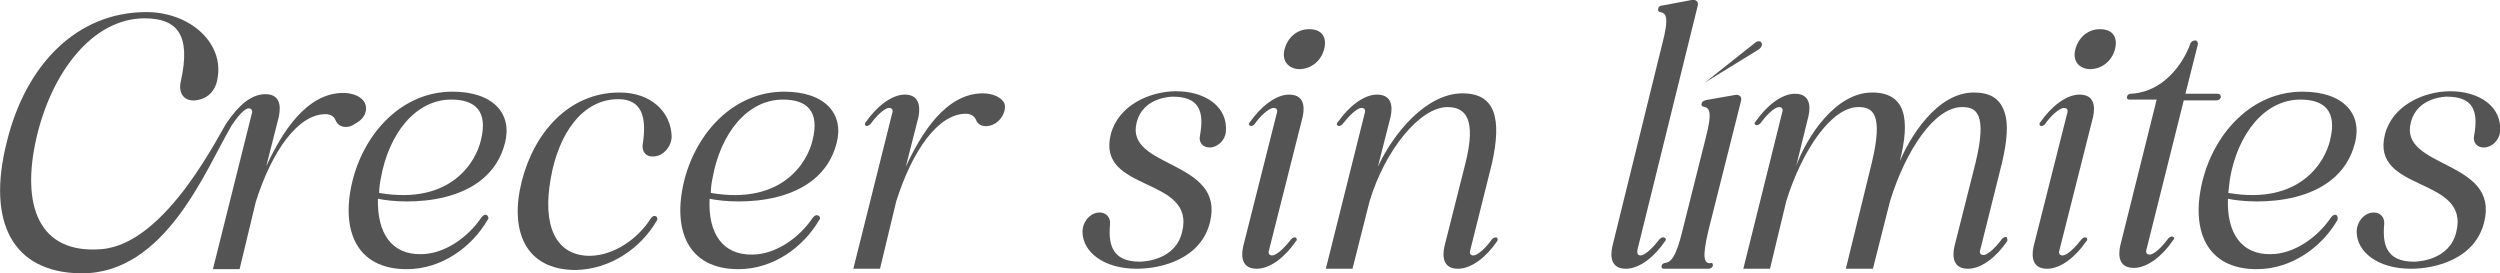
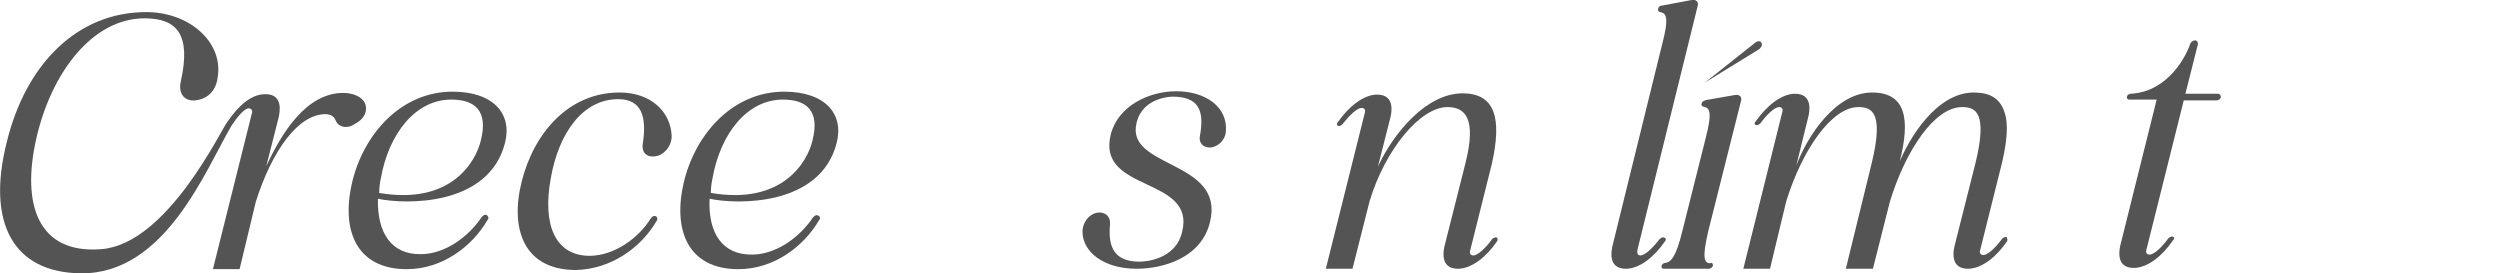
<svg xmlns="http://www.w3.org/2000/svg" version="1.1" id="Capa_1" x="0px" y="0px" viewBox="0 0 600 65.6" xml:space="preserve">
  <g>
    <path fill="#545454" d="M87.6,24.8c-0.7-1.6-2.9-2.5-5.2-2.5c-8.9,0-14.8,9.6-18.5,17.6l3-11.8c0.2-1.1,1.2-5.5-3.2-5.5   c-3.6,0-6.6,3-9.1,6.6c-1.4,1.6-14.4,29.4-30.3,30.6C9.2,61,5.1,49.2,8.7,33.3s13.5-28.9,26-28.9c7.8,0,11.2,3.9,8.7,15.1   c-0.7,3,0.9,4.8,3.4,4.6c3.6-0.4,5.2-2.9,5.5-5.9C53.4,10,45.4,2.9,35.1,2.9C18.7,2.9,6.2,15.2,1.6,34.2   C-3.2,53.3,3,65.4,19.4,65.6c20.3,0.2,29.9-24.8,36.2-35.5c1.2-1.8,3-4.1,4.1-4.1c0.5,0,1.1,0.4,0.7,1.4l-9.3,37.2h6.4l3.9-16.2   c3.9-12.3,10.2-21,16.7-21c1.2,0,2.1,0.5,2.5,1.6c0.7,1.6,2.9,2,4.6,0.7C87.6,28.5,88.3,26.4,87.6,24.8" />
    <path fill="#545454" d="M117,52.8c-3.7,6.4-10.9,11.8-19.4,11.8c-12.1,0-15.9-9.4-13-21.2c2.9-11.6,11.9-21.4,24-21.4   c9.8,0,14.4,5.3,12.6,12.3c-3.9,15.3-24,14.8-30.5,13.4C90.5,56,94,61.1,101,61c5.7,0,11.4-4.1,14.6-8.9c0.4-0.4,0.7-0.7,1.2-0.5   C117.2,51.9,117.4,52.4,117,52.8 M91,46.3c17.5,3,23.3-7.8,24.4-12.6c1.8-7.1-1.4-9.8-7.1-9.8c-8.6,0-15,8.2-16.9,18.9   C91.2,43.7,91,45.1,91,46.3" />
    <path fill="#545454" d="M156.2,52.4c0.4-0.5,0.7-0.7,1.2-0.5c0.4,0.2,0.5,0.7,0.2,1.1c-3.7,6.4-10.9,11.6-19.4,11.8   c-12.3,0-15.9-9.6-13-21.2c2.9-11.6,11.2-21.4,23.5-21.4c7.5,0,12.3,4.6,12.5,10.5c0,2.5-2,4.6-3.9,4.8c-2.5,0.4-3.4-1.4-3-3.2   c0.9-6.1-0.2-10.5-5.9-10.5c-8.6,0-14.3,8.2-16.2,18.9c-2.1,11.4,1.1,18.7,9.4,18.7C147.5,61.3,153.2,57.2,156.2,52.4" />
    <path fill="#545454" d="M196.6,52.8c-3.7,6.4-10.9,11.8-19.4,11.8c-12.1,0-15.9-9.4-13-21.2c2.9-11.6,11.9-21.4,24-21.4   c9.8,0,14.4,5.3,12.6,12.3c-3.9,15.3-24,14.8-30.5,13.4c-0.4,8.4,3.2,13.5,10.2,13.4c5.7,0,11.4-4.1,14.6-8.9   c0.4-0.4,0.7-0.7,1.2-0.5C196.8,51.9,197,52.4,196.6,52.8 M170.6,46.3c17.5,3,23.3-7.8,24.4-12.6c1.8-7.1-1.4-9.8-7.1-9.8   c-8.6,0-15,8.2-16.9,18.9C170.8,43.7,170.6,45.1,170.6,46.3" />
-     <path fill="#545454" d="M238.9,29.6c-1.8,1.1-3.9,0.9-4.6-0.7c-0.4-1.1-1.4-1.6-2.5-1.6c-6.6,0-12.8,8.7-16.7,21l-3.9,16.2h-6.4   l9.3-37.2c0.4-1.1-0.2-1.4-0.7-1.4c-1.2,0-3.2,2.1-4.5,3.9c-0.4,0.4-0.9,0.5-1.1,0.4c-0.2-0.2-0.4-0.5,0-0.9   c2.5-3.6,6.1-6.6,9.4-6.6c4.3,0,3.4,4.6,3.2,5.5l-3,11.8c3.7-8,9.6-17.6,18.5-17.6c2.3,0,4.5,0.9,5.2,2.5   C241.5,26.4,240.6,28.5,238.9,29.6" />
    <path fill="#545454" d="M290.4,53.3c-2.1,8.7-11.4,11.2-17.6,11.2c-8,0-13-4.1-13-8.9c0-2.3,1.8-4.6,4.1-4.6c1.6,0,2.7,1.2,2.5,2.9   c-0.4,4.6,0.4,8.9,7.1,8.9c1.2,0,8.6-0.4,10.2-7.1c3.4-13.5-20.7-9.4-17.1-23.5c1.8-6.9,9.3-10.3,15.7-10.3   c6.9,0,12.5,3.7,11.9,9.8c-0.2,2-2,3.7-3.9,3.7c-1.6,0-2.7-1.2-2.3-2.9c1.1-6.1-0.4-9.3-6.6-9.3c0,0-7.1,0-8.6,6.2   C269.9,40.5,294.1,38.3,290.4,53.3" />
-     <path fill="#545454" d="M311,57.9c-2.5,3.7-6.1,6.6-9.4,6.6c-4.5,0-3.4-4.6-3.2-5.5l8-31.7c0.4-1.1-0.2-1.4-0.7-1.4   c-1.2,0-3.4,2.1-4.6,3.9c-0.4,0.4-0.7,0.5-1.1,0.4c-0.2-0.2-0.4-0.5,0-0.9c2.5-3.6,6.1-6.6,9.4-6.6c4.5,0,3.4,4.6,3.2,5.5l-8,31.7   c-0.4,1.1,0.2,1.4,0.7,1.4c1.2,0,3.2-2.1,4.6-3.9c0.4-0.4,0.7-0.5,1.1-0.4C311.2,57.2,311.4,57.6,311,57.9 M308.3,11.8   c0.7-2.7,2.9-4.8,5.9-4.8c3.2,0,4.3,2.1,3.6,4.8c-0.7,2.7-3,4.8-6.1,4.8C308.9,16.4,307.6,14.3,308.3,11.8" />
    <path fill="#545454" d="M359.3,57.9c-2.5,3.7-6.1,6.6-9.4,6.6c-4.5,0-3.4-4.6-3.2-5.5l5-19.8c2.7-10.7,0-13.5-4.3-13.5   c-6.6,0-15,10.3-18.7,22.6l-4.1,16.2h-6.4l9.3-37.2c0.4-1.1-0.2-1.4-0.7-1.4c-1.2,0-3.2,2.1-4.6,3.9c-0.4,0.4-0.7,0.5-1.1,0.4   c-0.2-0.2-0.4-0.5,0-0.9c2.5-3.6,6.1-6.6,9.4-6.6c4.5,0,3.4,4.6,3.2,5.5l-3,11.8c3.7-8,11.6-17.6,20.3-17.6c8,0,9.4,6.2,7.1,16.7   l-5.2,20.8c-0.4,1.1,0.2,1.4,0.7,1.4c1.2,0,3.2-2.1,4.5-3.9c0.4-0.4,0.9-0.5,1.1-0.4C359.5,57.2,359.5,57.6,359.3,57.9" />
    <path fill="#545454" d="M399.6,57.9c-2.5,3.7-6.1,6.6-9.4,6.6c-4.5,0-3.4-4.6-3.2-5.5l11.9-48.3c1.8-6.8,0.9-7.5-0.4-7.8   c-0.4,0-0.7-0.4-0.5-0.9c0-0.4,0.5-0.7,1.1-0.7L406,0c1.1-0.2,1.8,0.5,1.4,1.6L393,59.9c-0.2,1.1,0.2,1.4,0.7,1.4   c1.2,0,3.2-2.1,4.6-3.9c0.4-0.4,0.7-0.5,1.1-0.4C399.9,57.2,399.9,57.6,399.6,57.9" />
    <path fill="#545454" d="M411.1,63.8c-0.2,0.4-0.5,0.7-1.1,0.7h-10.7c-0.4,0-0.7-0.4-0.5-0.7c0-0.4,0.5-0.7,0.9-0.7   c1.2-0.2,2.5-1.1,4.1-7.8l5.5-21.9c1.8-6.8,0.9-7.5-0.4-7.8c-0.4,0-0.7-0.4-0.5-0.7c0-0.5,0.5-0.7,1.1-0.9l6.9-1.2   c1.1-0.2,1.8,0.5,1.4,1.6l-7.8,31c-1.6,6.8-0.9,7.7,0.4,7.8C411,62.9,411.1,63.3,411.1,63.8 M421.3,10.2c0.5-0.4,1.2-0.4,1.4,0   c0.4,0.5,0,1.2-0.5,1.6l-13,8L421.3,10.2z" />
    <path fill="#545454" d="M481.7,57.9c-2.5,3.7-6.1,6.6-9.4,6.6c-4.5,0-3.4-4.6-3.2-5.5l5-19.8c3-12.3,0-13.5-3.2-13.5   c-6.6,0-13.5,10.3-17.3,22.6l-4.1,16.2H443l6.2-25.3c3-12.3,0-13.5-3.2-13.5c-6.4,0-13.5,10.3-17.3,22.6l-3.9,16.2h-6.4l9.3-37.4   c0.4-1.1-0.2-1.4-0.7-1.4c-1.2,0-3.2,2.1-4.5,3.9c-0.4,0.4-0.9,0.5-1.1,0.4c-0.4-0.2-0.4-0.5,0-0.9c2.5-3.6,6.1-6.6,9.4-6.6   c4.5,0,3.4,4.6,3.2,5.5l-2.9,11.8c2.5-6.9,9.4-17.6,18.2-17.6c8,0,9.3,6.2,6.6,16.7l0,0l-0.4,0.9c2.7-6.9,9.4-17.6,18.2-17.6   c3.9,0,6.2,1.4,7.3,4.5c1.1,2.9,0.7,7.1-0.5,12.3l-5.2,20.8c-0.4,1.1,0.2,1.4,0.7,1.4c1.2,0,3.2-2.1,4.5-3.9   c0.4-0.4,0.9-0.5,1.1-0.4C481.7,57.2,481.9,57.6,481.7,57.9" />
-     <path fill="#545454" d="M500.7,57.9c-2.5,3.7-6.1,6.6-9.4,6.6c-4.5,0-3.4-4.6-3.2-5.5l8-31.7c0.4-1.1-0.2-1.4-0.7-1.4   c-1.2,0-3.4,2.1-4.6,3.9c-0.4,0.4-0.7,0.5-1.1,0.4c-0.2-0.2-0.4-0.5,0-0.9c2.5-3.6,6.1-6.6,9.4-6.6c4.5,0,3.4,4.6,3.2,5.5l-8,31.7   c-0.4,1.1,0.2,1.4,0.7,1.4c1.2,0,3.2-2.1,4.6-3.9c0.4-0.4,0.7-0.5,1.1-0.4C500.9,57.2,501.1,57.6,500.7,57.9 M498.1,11.8   c0.7-2.7,2.9-4.8,5.9-4.8c3.2,0,4.3,2.1,3.6,4.8c-0.7,2.7-3,4.8-6.1,4.8C498.6,16.4,497.4,14.3,498.1,11.8" />
    <path fill="#545454" d="M533,23.4c-0.2,0.4-0.5,0.7-1.1,0.7h-7.8l-8.9,35.6c-0.4,1.1,0.2,1.4,0.7,1.4c1.2,0,3.2-2.1,4.5-3.9   c0.4-0.4,0.9-0.5,1.1-0.4c0.4,0.2,0.4,0.5,0,0.9c-2.5,3.7-6.1,6.6-9.4,6.6c-4.5,0-3.4-4.6-3.2-5.5l8.7-34.9h-6.6   c-0.4,0-0.7-0.4-0.5-0.7l0,0c0-0.4,0.5-0.7,0.9-0.7c9.1-0.5,13.4-9.3,14.3-12.1c0.2-0.4,0.7-0.7,1.1-0.7c0.5,0,0.7,0.4,0.7,0.9   l-3,11.9h7.7C532.8,22.5,533,22.8,533,23.4" />
-     <path fill="#545454" d="M561,52.8c-3.7,6.4-10.9,11.8-19.4,11.8c-12.1,0-15.9-9.4-13-21.2c2.9-11.6,11.9-21.4,24-21.4   c9.8,0,14.4,5.3,12.6,12.3c-3.9,15.3-24,14.8-30.5,13.4C534.4,56,538,61.1,544.9,61c5.7,0,11.4-4.1,14.6-8.9   c0.4-0.4,0.7-0.7,1.2-0.5C561.1,51.9,561.1,52.4,561,52.8 M534.8,46.3c17.5,3,23.3-7.8,24.4-12.6c1.8-7.1-1.4-9.8-7.1-9.8   c-8.6,0-15,8.2-16.9,18.9C535.1,43.7,534.9,45.1,534.8,46.3" />
-     <path fill="#545454" d="M596.2,53.3c-2.1,8.7-11.4,11.2-17.6,11.2c-8,0-13-4.1-13-8.9c0-2.3,1.8-4.6,4.1-4.6c1.6,0,2.7,1.2,2.5,2.9   c-0.4,4.6,0.4,8.9,7.1,8.9c1.2,0,8.6-0.4,10.2-7.1c3.4-13.5-20.7-9.4-17.1-23.5c1.8-6.9,9.3-10.3,15.7-10.3   c6.9,0,12.5,3.7,11.9,9.8c-0.2,2-2,3.7-3.9,3.7c-1.6,0-2.7-1.2-2.3-2.9c1.1-6.1-0.4-9.3-6.6-9.3c0,0-7.1,0-8.6,6.2   C575.7,40.5,600,38.3,596.2,53.3" />
  </g>
</svg>